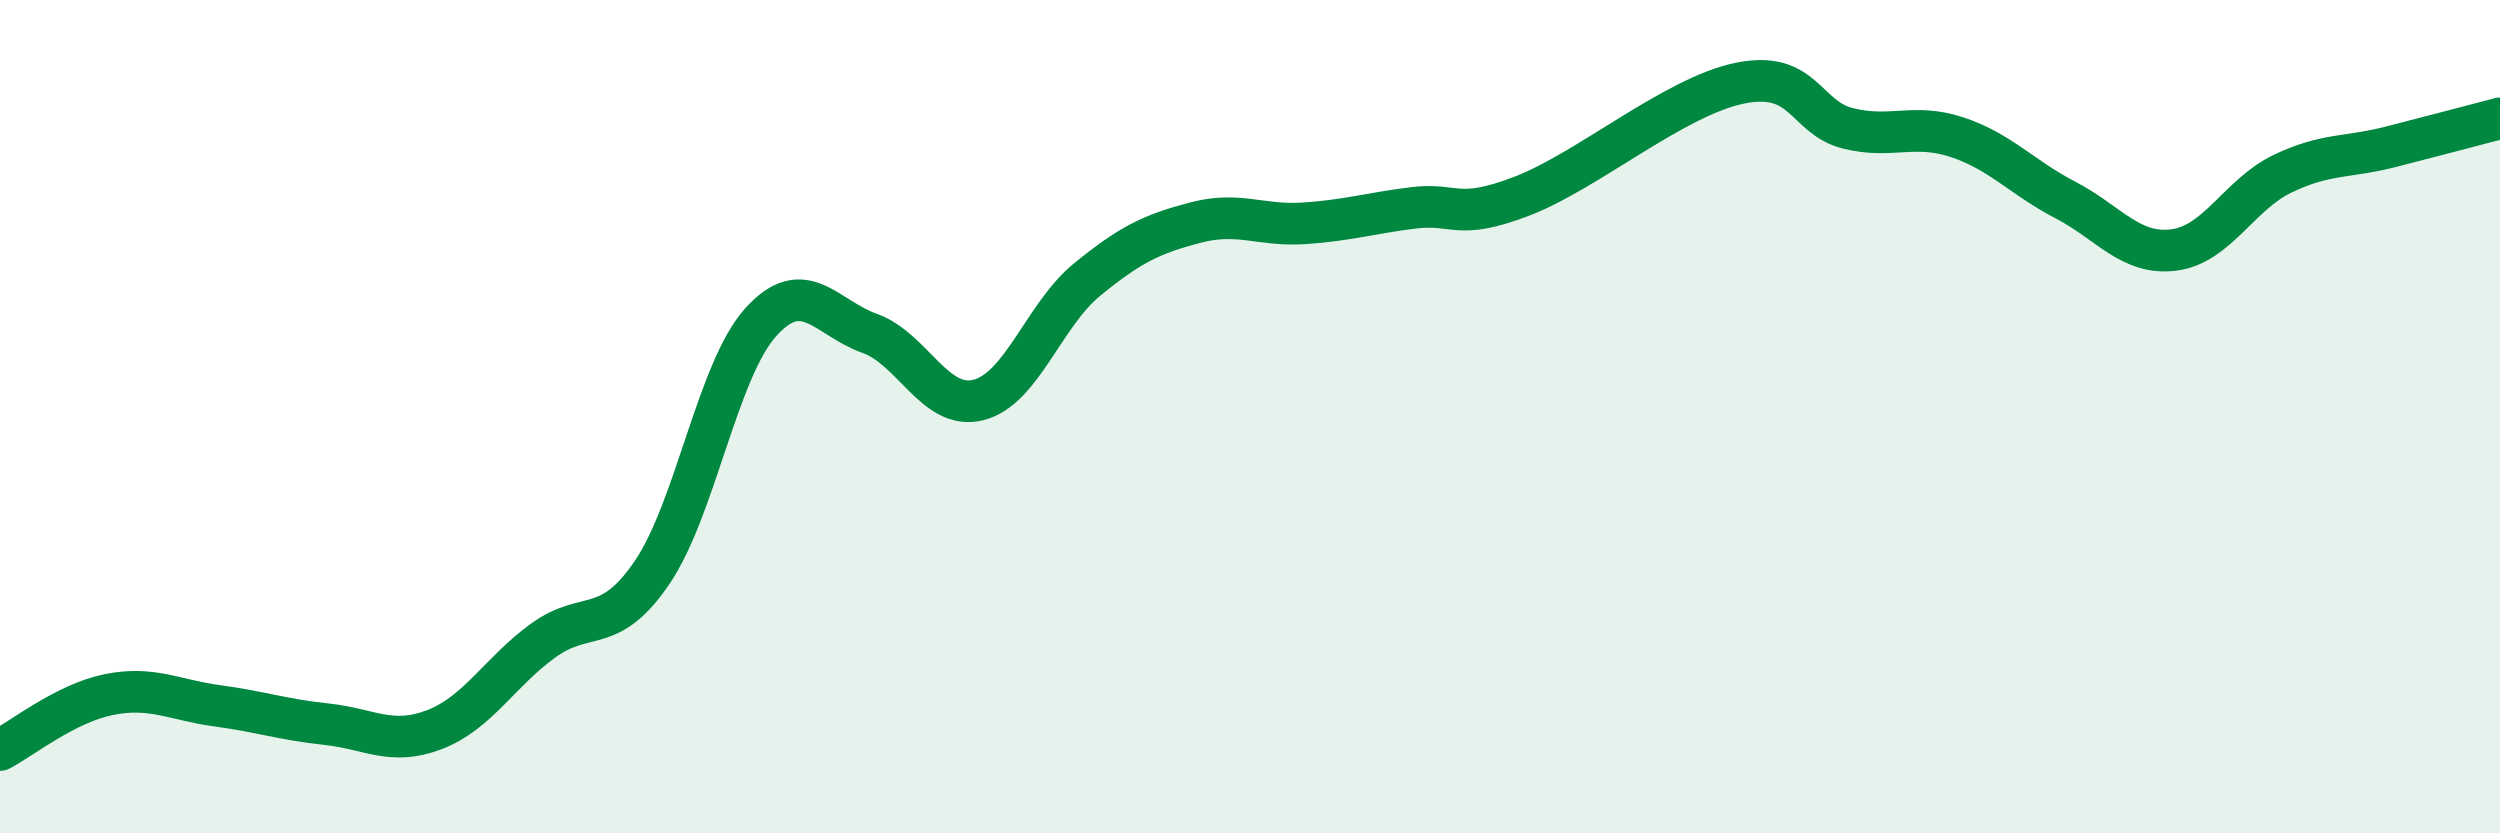
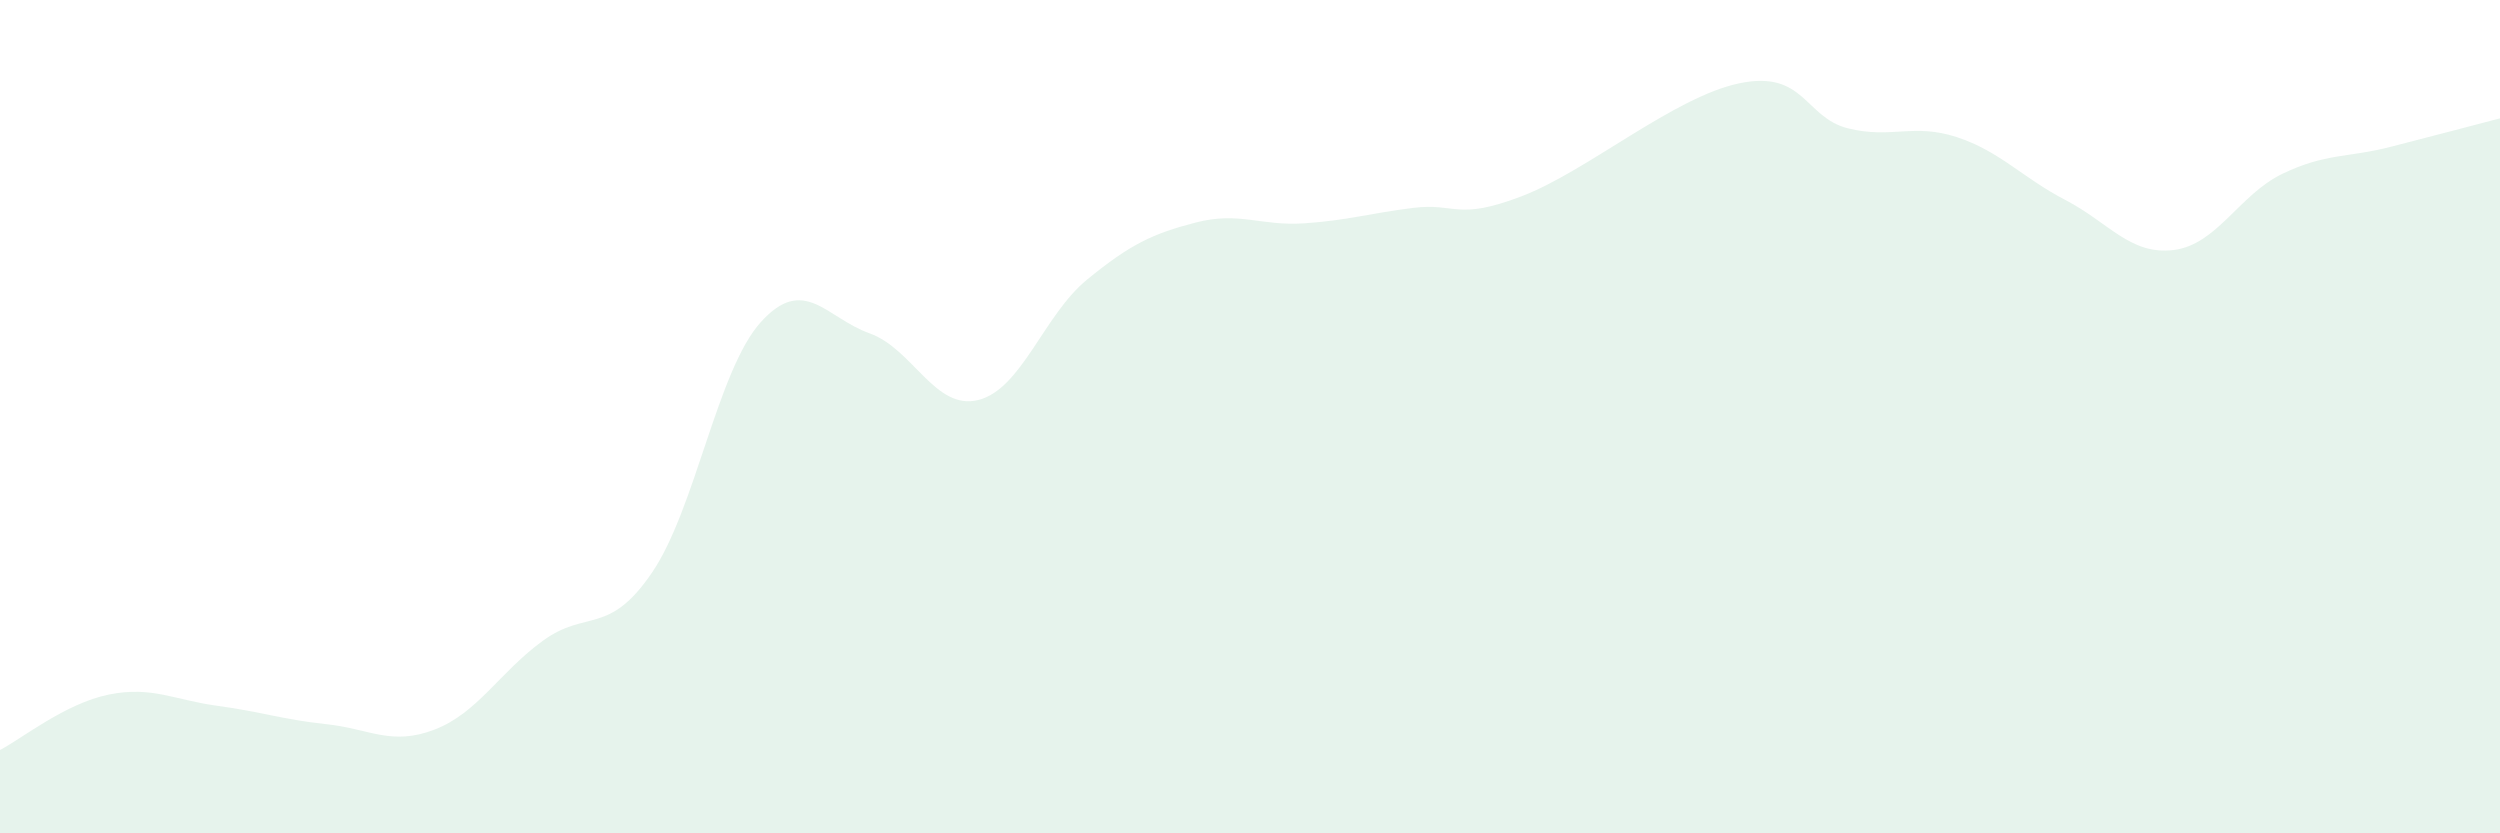
<svg xmlns="http://www.w3.org/2000/svg" width="60" height="20" viewBox="0 0 60 20">
  <path d="M 0,18 C 0.52,17.73 1.57,16.88 2.61,16.67 C 3.65,16.46 4.18,16.8 5.22,16.94 C 6.26,17.08 6.79,17.27 7.83,17.38 C 8.87,17.49 9.39,17.91 10.43,17.51 C 11.47,17.11 12,16.12 13.04,15.37 C 14.08,14.62 14.61,15.27 15.65,13.74 C 16.69,12.21 17.22,8.88 18.26,7.73 C 19.3,6.58 19.83,7.63 20.87,8 C 21.91,8.37 22.44,9.86 23.48,9.6 C 24.52,9.34 25.05,7.56 26.09,6.71 C 27.13,5.86 27.66,5.61 28.7,5.34 C 29.74,5.07 30.26,5.43 31.3,5.36 C 32.34,5.29 32.87,5.12 33.91,4.99 C 34.95,4.86 34.95,5.31 36.52,4.71 C 38.09,4.11 40.17,2.33 41.74,2 C 43.31,1.67 43.31,2.82 44.35,3.08 C 45.39,3.34 45.92,2.95 46.96,3.29 C 48,3.63 48.53,4.26 49.57,4.8 C 50.61,5.34 51.13,6.13 52.17,6 C 53.21,5.87 53.74,4.67 54.78,4.17 C 55.82,3.67 56.35,3.79 57.39,3.52 C 58.43,3.25 59.48,2.98 60,2.84L60 20L0 20Z" fill="#008740" opacity="0.1" stroke-linecap="round" stroke-linejoin="round" />
-   <path d="M 0,18 C 0.52,17.73 1.57,16.88 2.61,16.67 C 3.65,16.46 4.18,16.8 5.22,16.94 C 6.26,17.08 6.79,17.27 7.83,17.38 C 8.87,17.49 9.39,17.91 10.43,17.51 C 11.47,17.11 12,16.12 13.04,15.37 C 14.08,14.62 14.61,15.27 15.65,13.74 C 16.69,12.21 17.22,8.88 18.26,7.73 C 19.3,6.58 19.83,7.63 20.87,8 C 21.91,8.37 22.44,9.86 23.48,9.6 C 24.52,9.34 25.05,7.56 26.09,6.71 C 27.13,5.86 27.66,5.61 28.7,5.34 C 29.74,5.07 30.26,5.43 31.3,5.36 C 32.34,5.29 32.87,5.12 33.91,4.99 C 34.95,4.86 34.95,5.31 36.52,4.71 C 38.09,4.11 40.17,2.33 41.74,2 C 43.31,1.67 43.31,2.82 44.35,3.08 C 45.39,3.34 45.92,2.95 46.96,3.29 C 48,3.63 48.53,4.26 49.57,4.8 C 50.61,5.34 51.13,6.13 52.17,6 C 53.21,5.87 53.74,4.67 54.78,4.17 C 55.82,3.67 56.35,3.79 57.39,3.52 C 58.43,3.25 59.48,2.98 60,2.84" stroke="#008740" stroke-width="1" fill="none" stroke-linecap="round" stroke-linejoin="round" />
</svg>